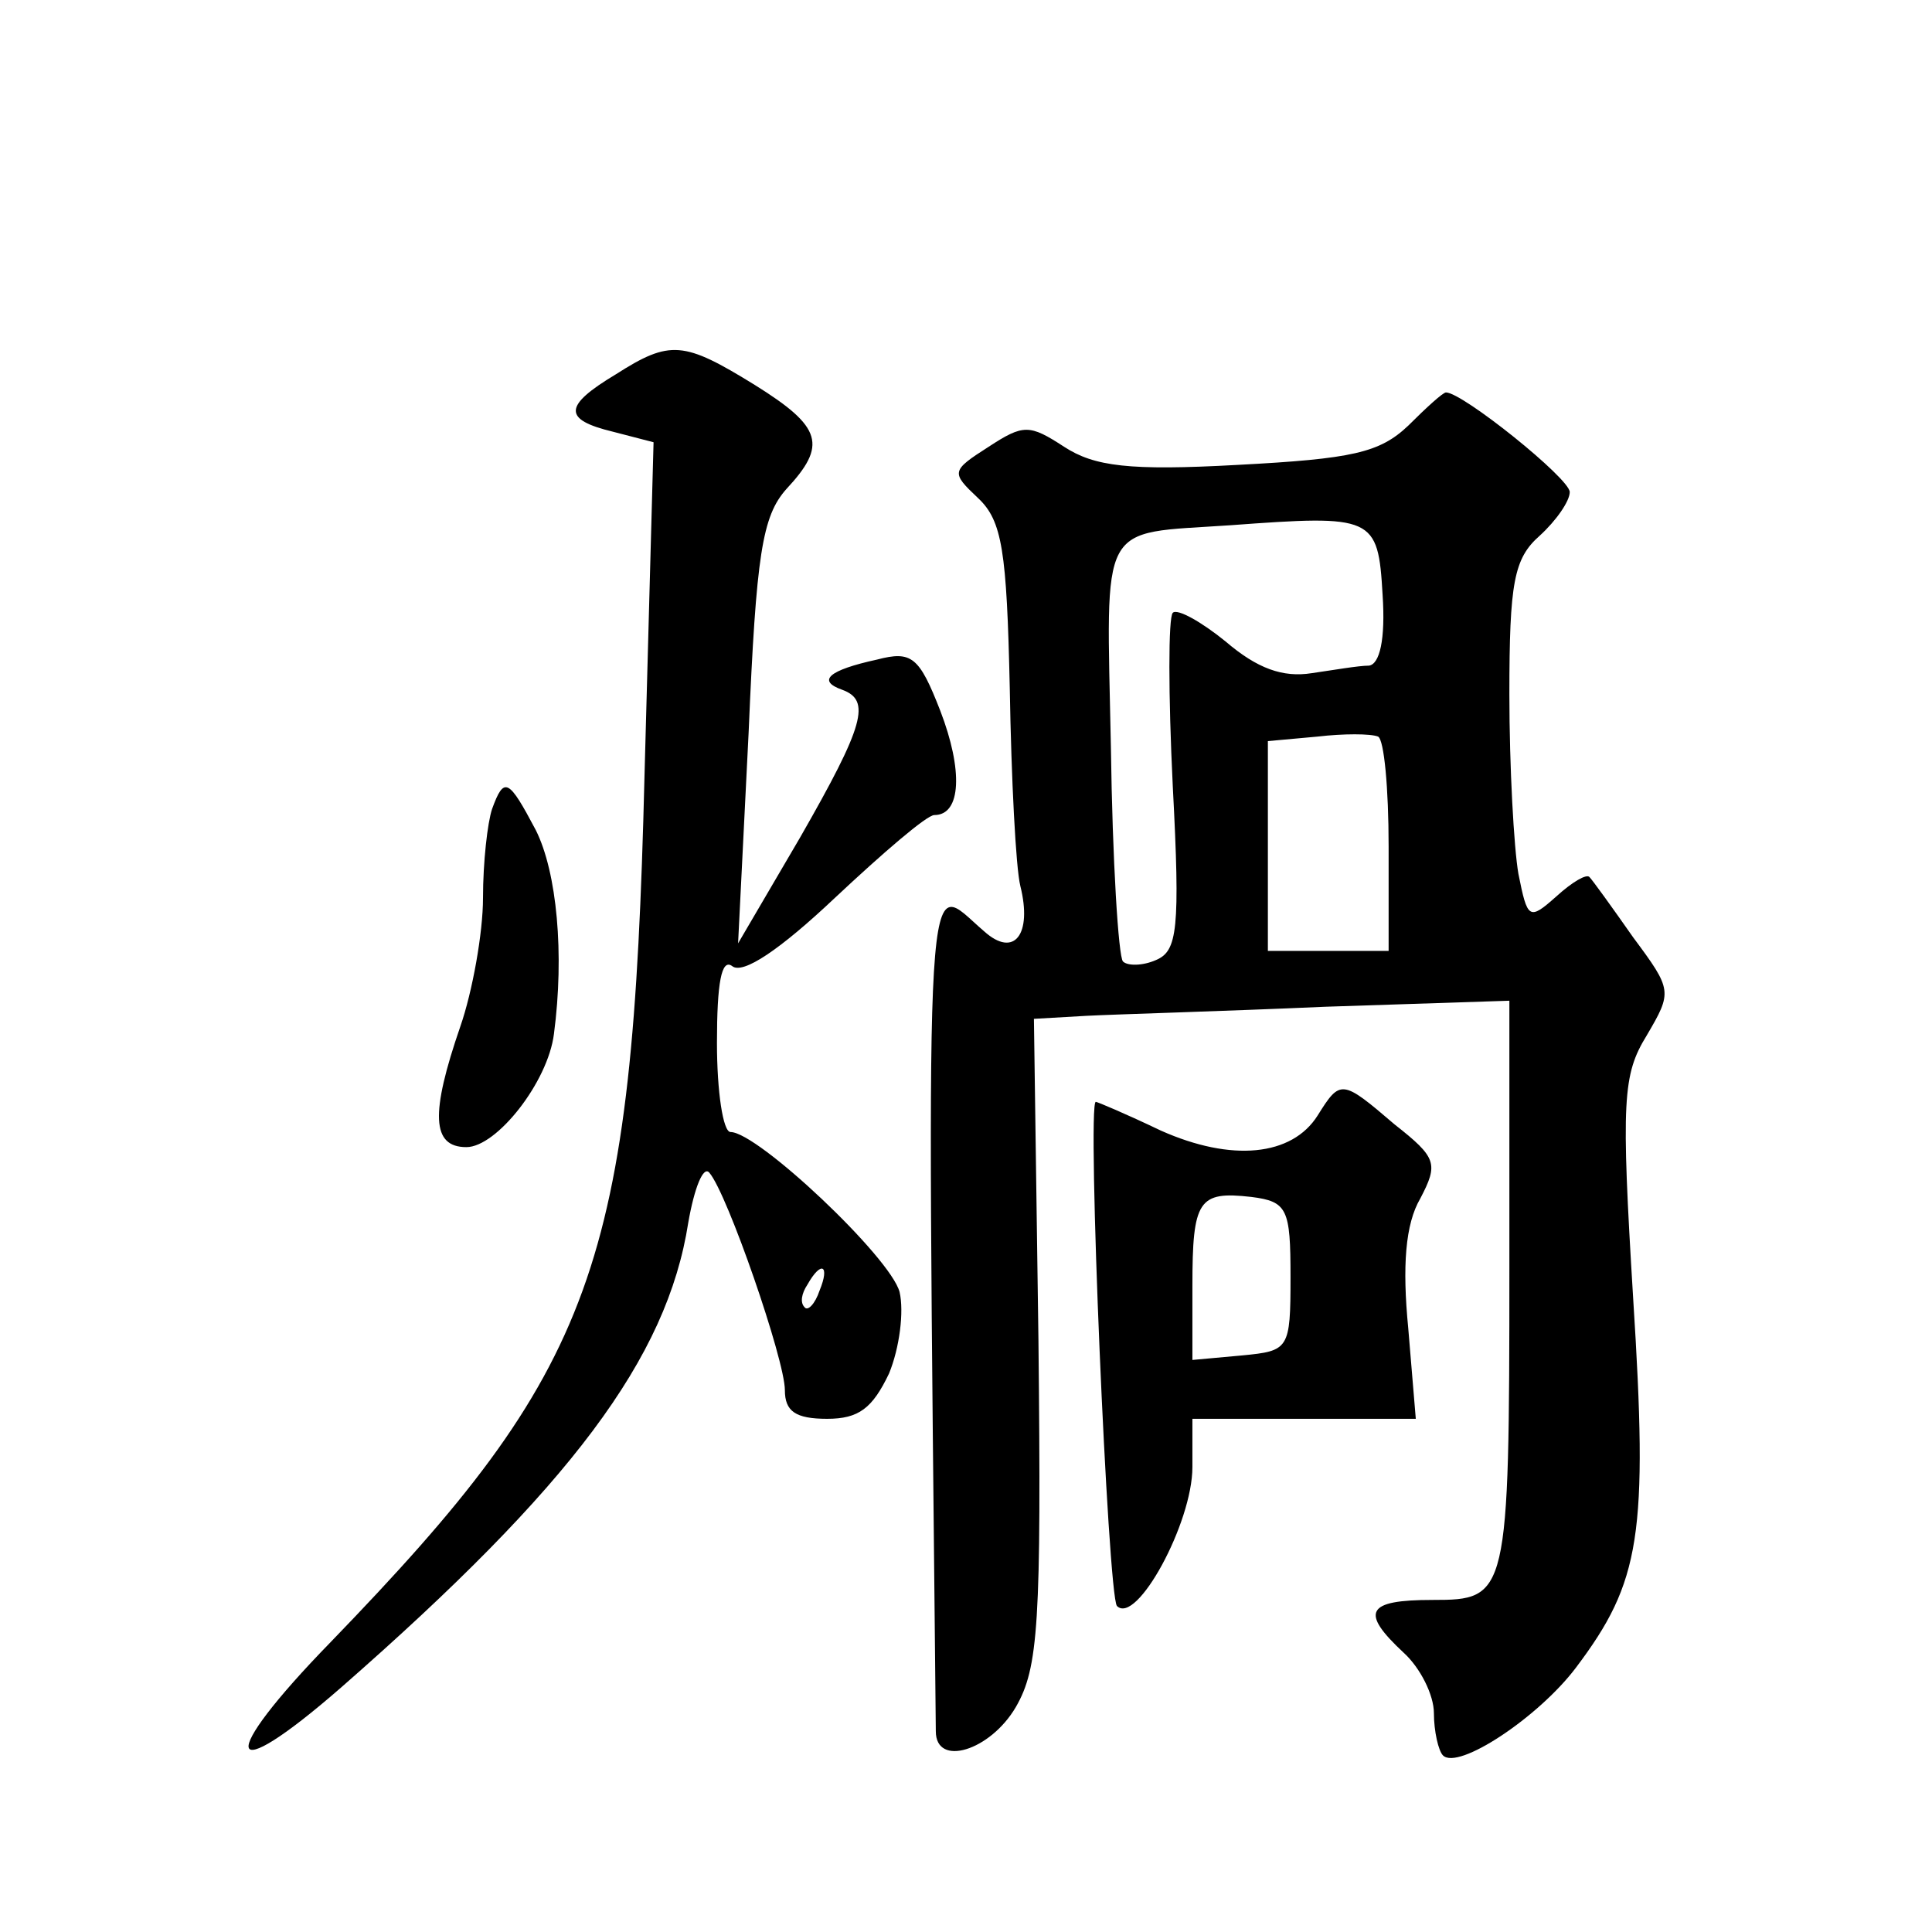
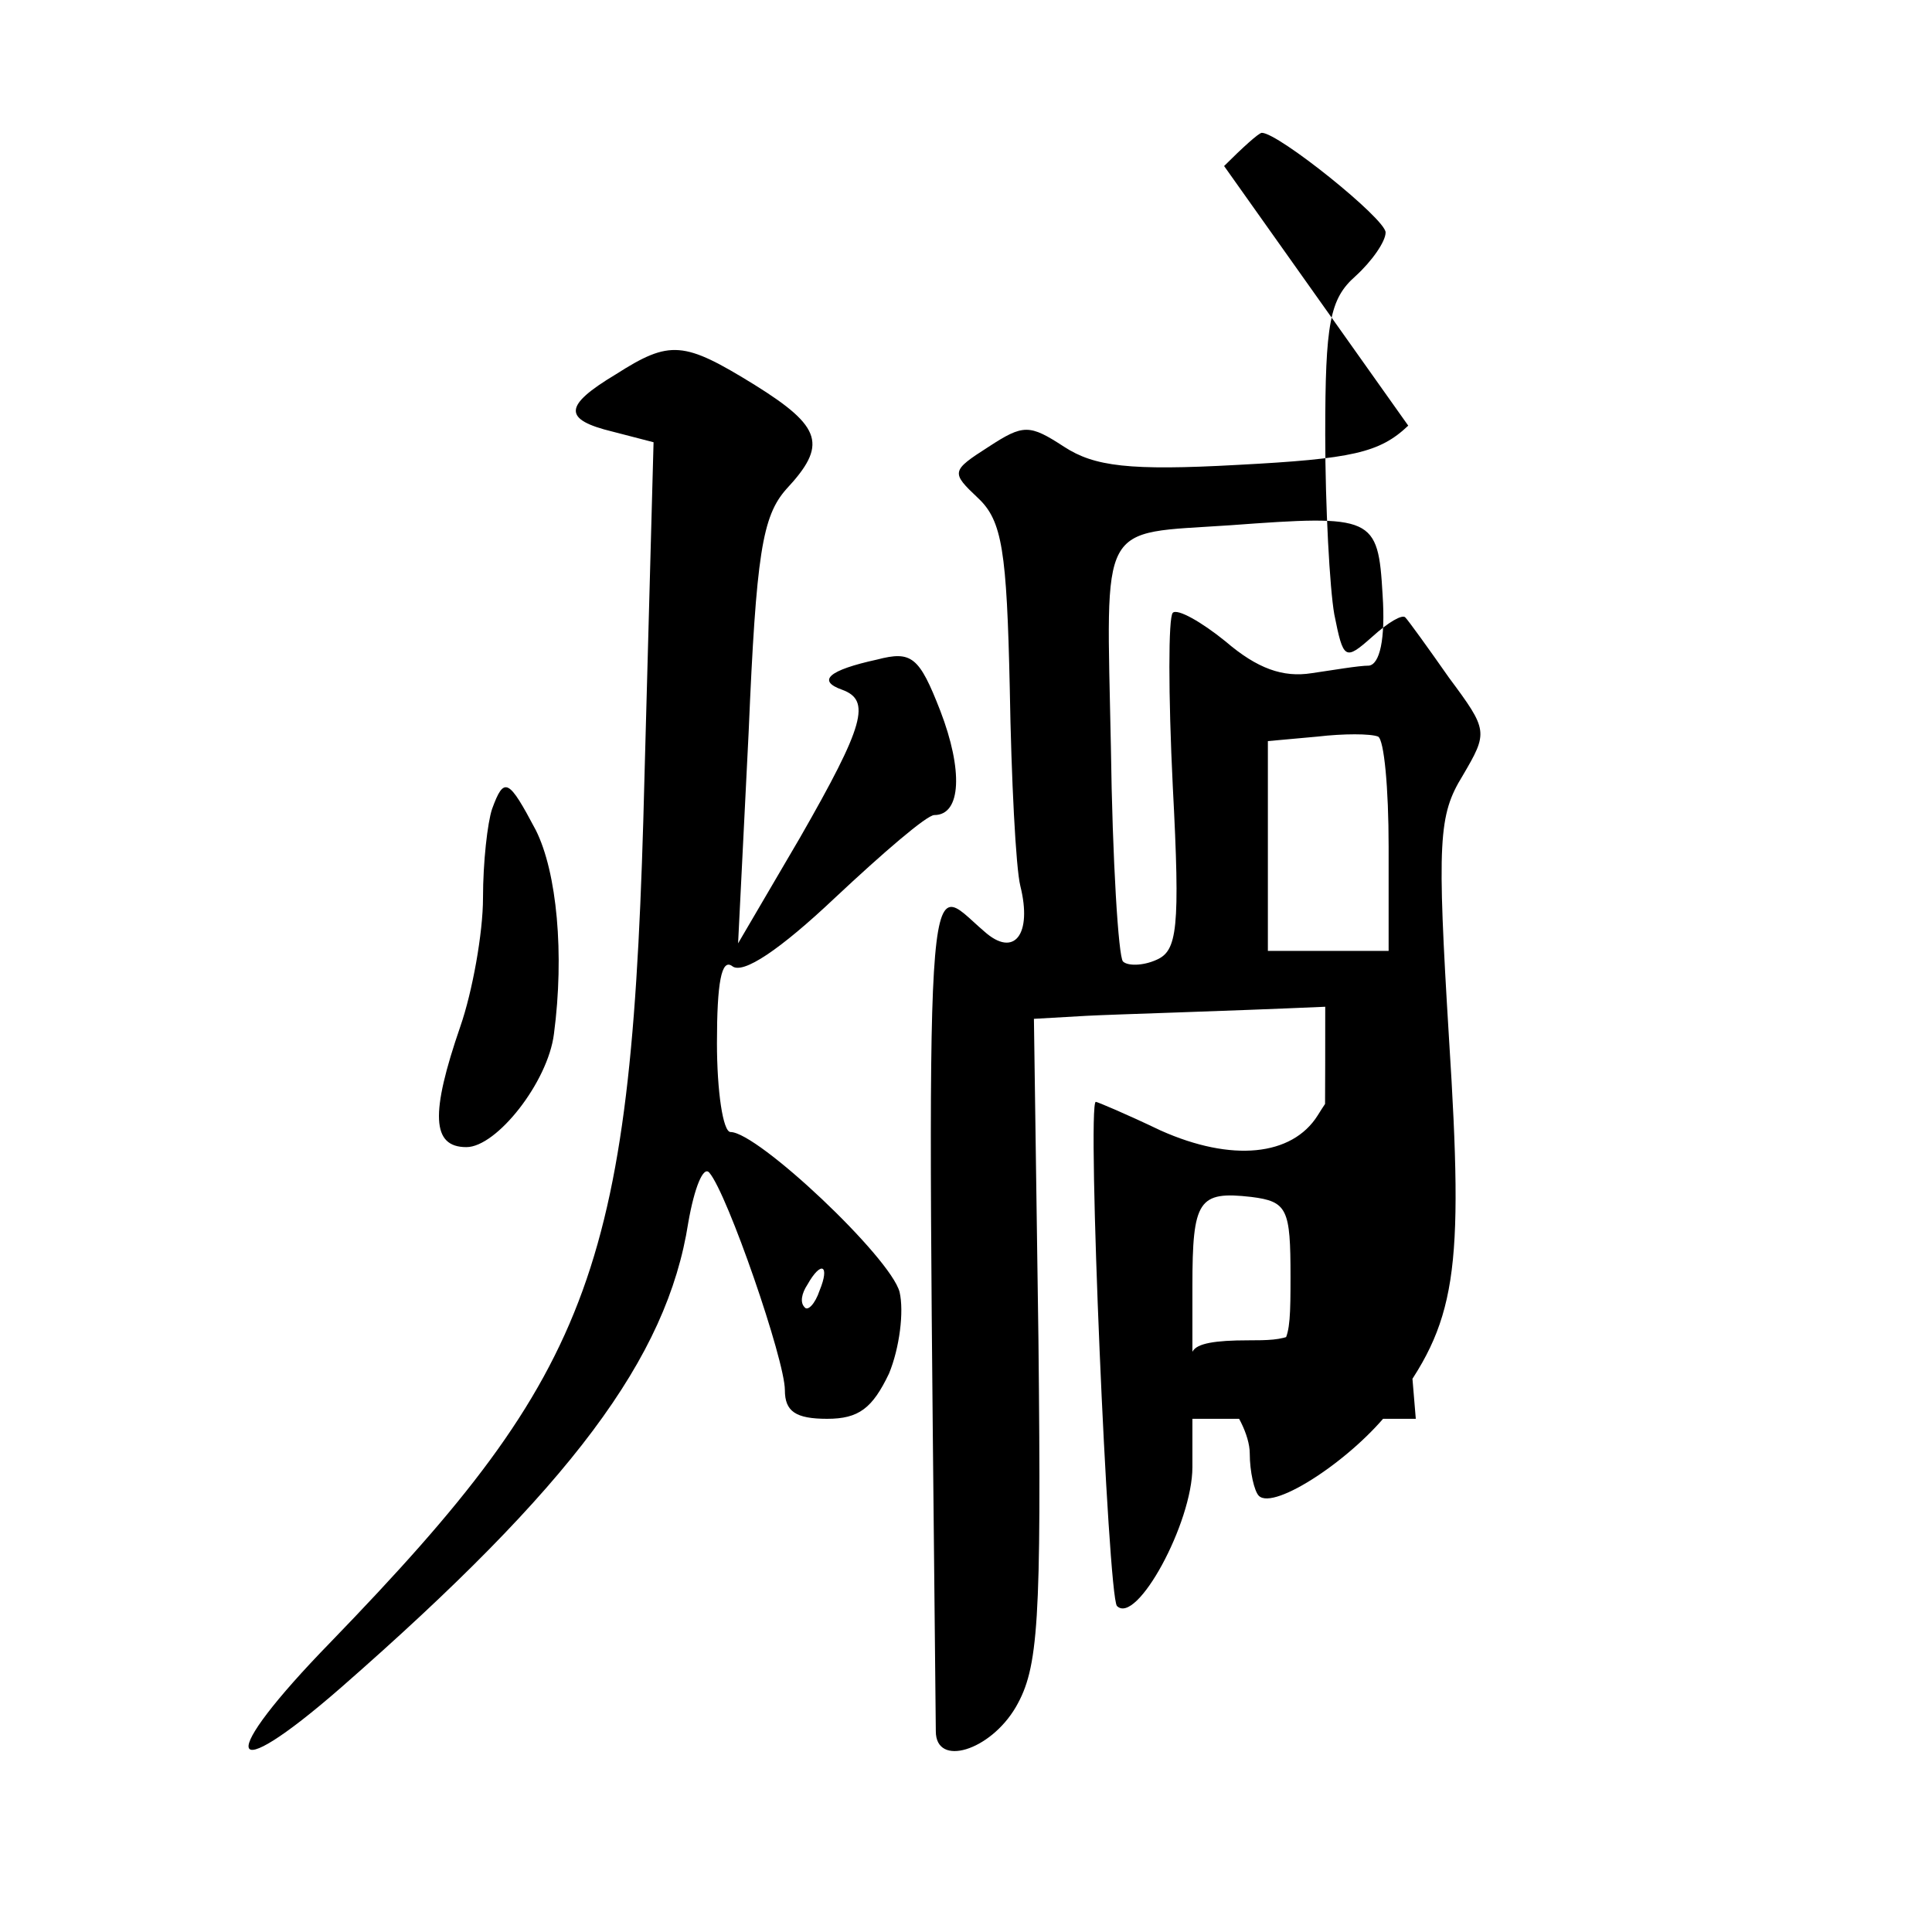
<svg xmlns="http://www.w3.org/2000/svg" version="1.0" width="128pt" height="128pt" viewBox="0 0 128 128" preserveAspectRatio="xMidYMid meet">
  <g transform="translate(0,128) scale(0.1,-0.1)" fill="#0" stroke="none">
-     <path d="M408 1032 c-35 -21 -35 -30 -2 -38 l27 -7 -6 -221 c-8 -326 -32 -392 -208 -574 -76 -78 -71 -98 7 -30 152 133 216 218 230 308 4 23 10 38 14 33 12 -14 50 -124 50 -144 0 -14 7 -19 28 -19 21 0 30 7 41 30 7 17 10 41 7 54 -6 23 -94 106 -112 106 -5 0 -9 27 -9 59 0 40 3 56 10 51 7 -6 32 11 68 45 32 30 61 55 66 55 18 0 19 30 4 69 -14 36 -19 40 -42 34 -32 -7 -40 -14 -23 -20 19 -7 15 -23 -28 -98 l-41 -70 7 140 c5 118 9 143 25 161 27 29 24 41 -21 69 -47 29 -56 30 -92 7z m135 -607 c-3 -9 -8 -14 -10 -11 -3 3 -2 9 2 15 9 16 15 13 8 -4z M933 998 c-19 -18 -37 -22 -113 -26 -72 -4 -95 -1 -115 12 -23 15 -27 15 -50 0 -25 -16 -25 -17 -7 -34 16 -15 19 -35 21 -126 1 -60 4 -119 7 -131 8 -32 -4 -48 -24 -30 -40 34 -38 71 -32 -530 0 -24 36 -13 53 16 15 26 17 55 15 243 l-3 213 35 2 c19 1 90 3 158 6 l122 4 0 -176 c0 -219 -1 -221 -51 -221 -44 0 -48 -8 -19 -35 11 -10 20 -28 20 -40 0 -12 3 -25 6 -28 10 -10 63 25 88 58 43 57 48 88 38 245 -8 131 -7 148 9 174 17 29 17 30 -9 65 -14 20 -27 38 -29 40 -2 2 -11 -3 -22 -13 -18 -16 -19 -15 -25 15 -3 17 -6 71 -6 119 0 74 3 90 20 105 11 10 20 23 20 29 0 9 -71 66 -82 66 -2 0 -13 -10 -25 -22z m-17 -112 c2 -30 -2 -46 -9 -47 -7 0 -24 -3 -38 -5 -19 -3 -36 3 -57 21 -16 13 -32 22 -35 19 -3 -3 -3 -54 0 -115 5 -95 3 -109 -11 -115 -9 -4 -19 -4 -22 -1 -3 3 -7 67 -8 142 -3 152 -9 141 79 147 95 7 98 6 101 -46z m4 -167 l0 -69 -40 0 -40 0 0 69 0 70 33 3 c17 2 35 2 40 0 4 -2 7 -34 7 -73z M326 744 c-3 -9 -6 -35 -6 -59 0 -23 -7 -62 -15 -85 -20 -58 -19 -80 4 -80 20 0 54 43 58 75 7 53 2 107 -12 135 -18 34 -21 36 -29 14z M873 541 c-17 -27 -57 -31 -104 -10 -23 11 -42 19 -43 19 -6 0 8 -327 14 -334 13 -13 50 55 50 92 l0 32 74 0 74 0 -5 60 c-4 41 -2 69 8 86 12 23 11 27 -17 49 -35 30 -36 30 -51 6z m-18 -107 c0 -48 -1 -49 -32 -52 l-33 -3 0 49 c0 57 4 63 39 59 24 -3 26 -8 26 -53z" />
+     <path d="M408 1032 c-35 -21 -35 -30 -2 -38 l27 -7 -6 -221 c-8 -326 -32 -392 -208 -574 -76 -78 -71 -98 7 -30 152 133 216 218 230 308 4 23 10 38 14 33 12 -14 50 -124 50 -144 0 -14 7 -19 28 -19 21 0 30 7 41 30 7 17 10 41 7 54 -6 23 -94 106 -112 106 -5 0 -9 27 -9 59 0 40 3 56 10 51 7 -6 32 11 68 45 32 30 61 55 66 55 18 0 19 30 4 69 -14 36 -19 40 -42 34 -32 -7 -40 -14 -23 -20 19 -7 15 -23 -28 -98 l-41 -70 7 140 c5 118 9 143 25 161 27 29 24 41 -21 69 -47 29 -56 30 -92 7z m135 -607 c-3 -9 -8 -14 -10 -11 -3 3 -2 9 2 15 9 16 15 13 8 -4z M933 998 c-19 -18 -37 -22 -113 -26 -72 -4 -95 -1 -115 12 -23 15 -27 15 -50 0 -25 -16 -25 -17 -7 -34 16 -15 19 -35 21 -126 1 -60 4 -119 7 -131 8 -32 -4 -48 -24 -30 -40 34 -38 71 -32 -530 0 -24 36 -13 53 16 15 26 17 55 15 243 l-3 213 35 2 c19 1 90 3 158 6 c0 -219 -1 -221 -51 -221 -44 0 -48 -8 -19 -35 11 -10 20 -28 20 -40 0 -12 3 -25 6 -28 10 -10 63 25 88 58 43 57 48 88 38 245 -8 131 -7 148 9 174 17 29 17 30 -9 65 -14 20 -27 38 -29 40 -2 2 -11 -3 -22 -13 -18 -16 -19 -15 -25 15 -3 17 -6 71 -6 119 0 74 3 90 20 105 11 10 20 23 20 29 0 9 -71 66 -82 66 -2 0 -13 -10 -25 -22z m-17 -112 c2 -30 -2 -46 -9 -47 -7 0 -24 -3 -38 -5 -19 -3 -36 3 -57 21 -16 13 -32 22 -35 19 -3 -3 -3 -54 0 -115 5 -95 3 -109 -11 -115 -9 -4 -19 -4 -22 -1 -3 3 -7 67 -8 142 -3 152 -9 141 79 147 95 7 98 6 101 -46z m4 -167 l0 -69 -40 0 -40 0 0 69 0 70 33 3 c17 2 35 2 40 0 4 -2 7 -34 7 -73z M326 744 c-3 -9 -6 -35 -6 -59 0 -23 -7 -62 -15 -85 -20 -58 -19 -80 4 -80 20 0 54 43 58 75 7 53 2 107 -12 135 -18 34 -21 36 -29 14z M873 541 c-17 -27 -57 -31 -104 -10 -23 11 -42 19 -43 19 -6 0 8 -327 14 -334 13 -13 50 55 50 92 l0 32 74 0 74 0 -5 60 c-4 41 -2 69 8 86 12 23 11 27 -17 49 -35 30 -36 30 -51 6z m-18 -107 c0 -48 -1 -49 -32 -52 l-33 -3 0 49 c0 57 4 63 39 59 24 -3 26 -8 26 -53z" />
  </g>
</svg>